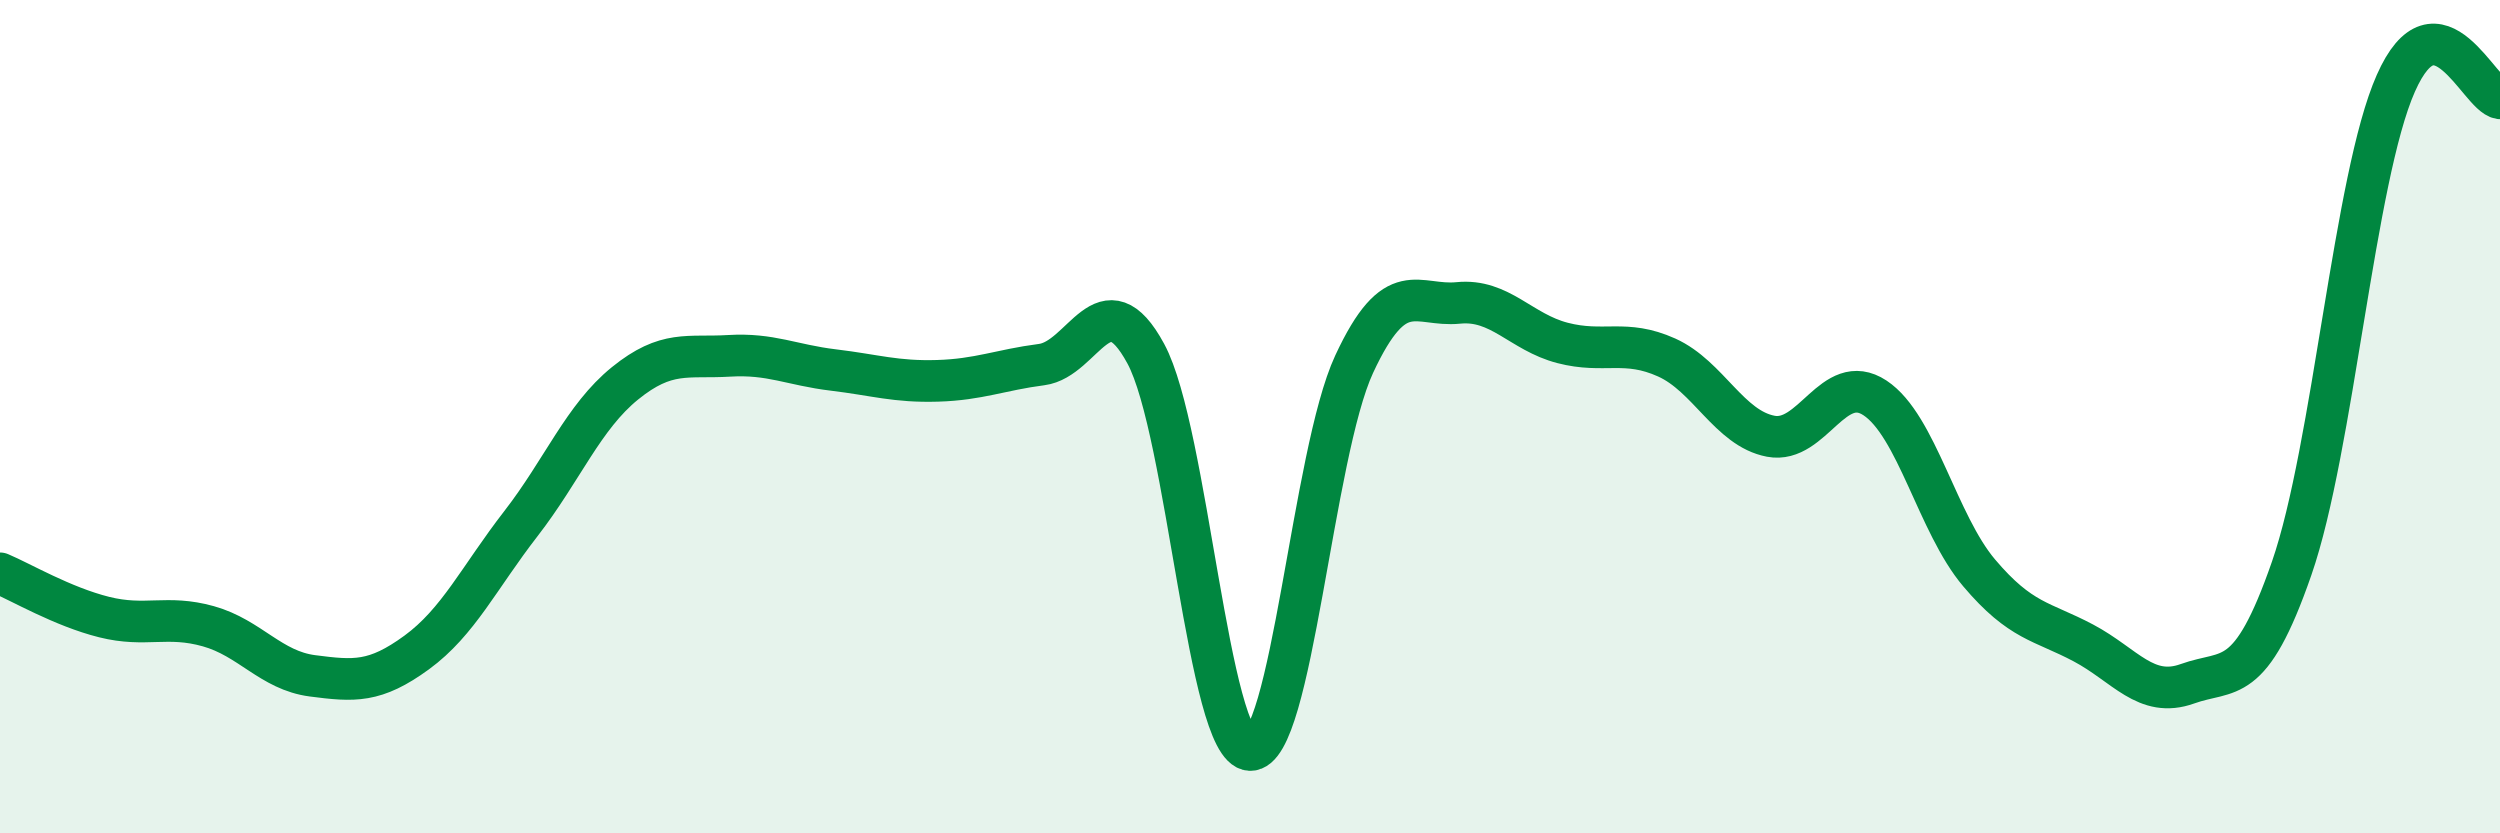
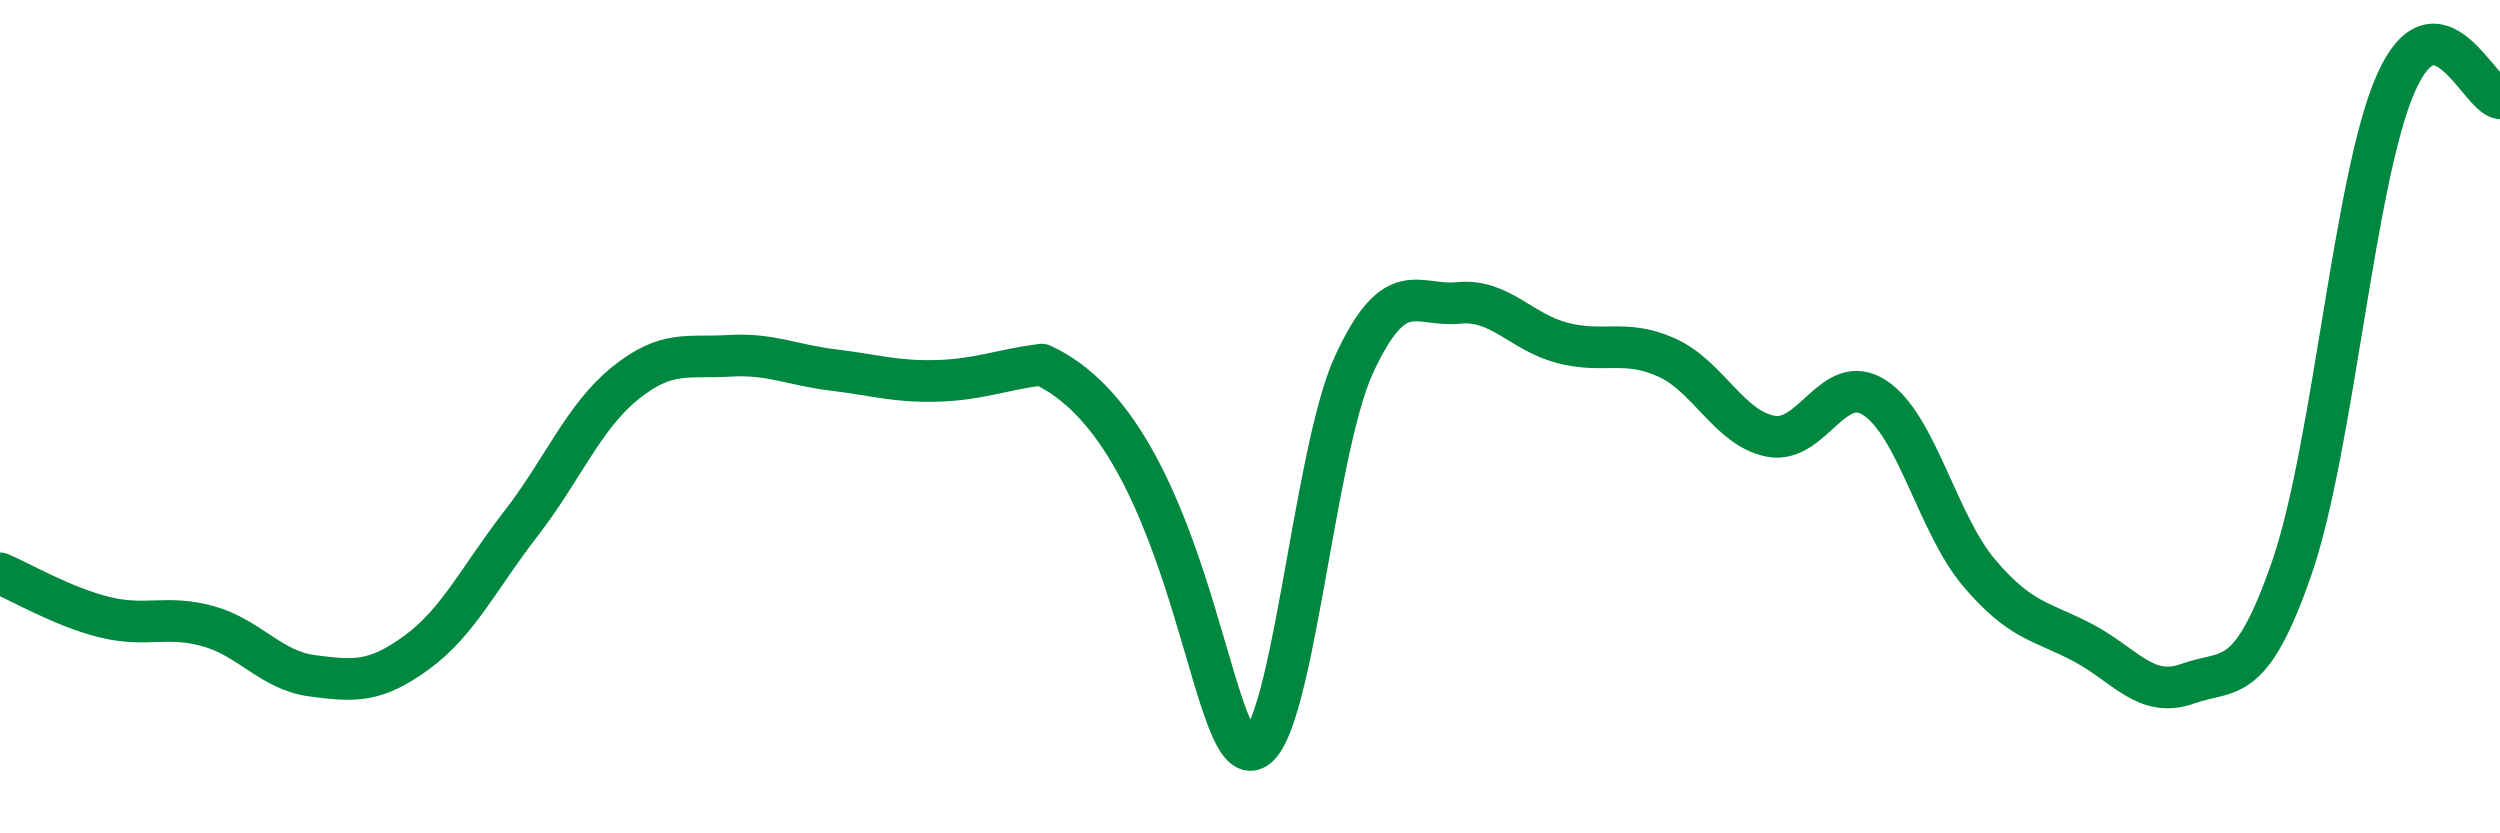
<svg xmlns="http://www.w3.org/2000/svg" width="60" height="20" viewBox="0 0 60 20">
-   <path d="M 0,13.76 C 0.5,13.97 1.5,14.56 2.5,14.81 C 3.5,15.06 4,14.75 5,15.03 C 6,15.31 6.5,16.09 7.5,16.22 C 8.5,16.35 9,16.39 10,15.66 C 11,14.93 11.5,13.86 12.5,12.57 C 13.5,11.28 14,10.01 15,9.2 C 16,8.39 16.5,8.6 17.5,8.54 C 18.5,8.48 19,8.76 20,8.88 C 21,9 21.5,9.17 22.5,9.14 C 23.5,9.11 24,8.88 25,8.75 C 26,8.62 26.5,6.64 27.5,8.49 C 28.5,10.34 29,17.95 30,18 C 31,18.05 31.5,10.89 32.5,8.74 C 33.5,6.59 34,7.37 35,7.27 C 36,7.17 36.5,7.97 37.5,8.23 C 38.5,8.49 39,8.13 40,8.58 C 41,9.03 41.5,10.28 42.5,10.47 C 43.5,10.66 44,8.89 45,9.55 C 46,10.21 46.5,12.57 47.5,13.75 C 48.5,14.93 49,14.9 50,15.43 C 51,15.96 51.5,16.77 52.5,16.41 C 53.5,16.05 54,16.52 55,13.64 C 56,10.76 56.5,4.26 57.5,2 C 58.5,-0.26 59.5,2.29 60,2.36L60 20L0 20Z" fill="#008740" opacity="0.1" stroke-linecap="round" stroke-linejoin="round" />
-   <path d="M 0,13.76 C 0.5,13.97 1.5,14.56 2.5,14.81 C 3.5,15.06 4,14.75 5,15.03 C 6,15.31 6.5,16.09 7.5,16.22 C 8.5,16.35 9,16.39 10,15.66 C 11,14.93 11.5,13.86 12.5,12.57 C 13.5,11.28 14,10.01 15,9.2 C 16,8.39 16.5,8.6 17.5,8.54 C 18.5,8.48 19,8.76 20,8.88 C 21,9 21.5,9.17 22.5,9.14 C 23.5,9.11 24,8.88 25,8.75 C 26,8.62 26.5,6.64 27.5,8.49 C 28.5,10.34 29,17.95 30,18 C 31,18.05 31.5,10.89 32.5,8.74 C 33.5,6.59 34,7.37 35,7.27 C 36,7.17 36.5,7.97 37.5,8.23 C 38.5,8.49 39,8.13 40,8.58 C 41,9.03 41.5,10.28 42.5,10.47 C 43.5,10.66 44,8.89 45,9.55 C 46,10.21 46.5,12.57 47.5,13.75 C 48.5,14.93 49,14.9 50,15.43 C 51,15.96 51.5,16.77 52.5,16.41 C 53.5,16.05 54,16.52 55,13.64 C 56,10.76 56.5,4.26 57.5,2 C 58.5,-0.26 59.5,2.29 60,2.36" stroke="#008740" stroke-width="1" fill="none" stroke-linecap="round" stroke-linejoin="round" />
+   <path d="M 0,13.76 C 0.5,13.97 1.5,14.56 2.5,14.81 C 3.5,15.06 4,14.75 5,15.03 C 6,15.31 6.5,16.09 7.5,16.22 C 8.5,16.35 9,16.39 10,15.66 C 11,14.93 11.5,13.86 12.5,12.57 C 13.5,11.28 14,10.01 15,9.2 C 16,8.39 16.5,8.6 17.5,8.54 C 18.5,8.48 19,8.76 20,8.88 C 21,9 21.5,9.17 22.5,9.14 C 23.5,9.11 24,8.88 25,8.75 C 28.5,10.34 29,17.95 30,18 C 31,18.05 31.5,10.89 32.5,8.74 C 33.5,6.59 34,7.37 35,7.27 C 36,7.17 36.5,7.97 37.5,8.23 C 38.5,8.49 39,8.13 40,8.58 C 41,9.03 41.5,10.28 42.5,10.47 C 43.5,10.66 44,8.89 45,9.55 C 46,10.21 46.5,12.57 47.5,13.75 C 48.5,14.93 49,14.9 50,15.43 C 51,15.96 51.5,16.77 52.5,16.41 C 53.5,16.05 54,16.52 55,13.64 C 56,10.76 56.5,4.26 57.5,2 C 58.5,-0.26 59.5,2.29 60,2.36" stroke="#008740" stroke-width="1" fill="none" stroke-linecap="round" stroke-linejoin="round" />
</svg>